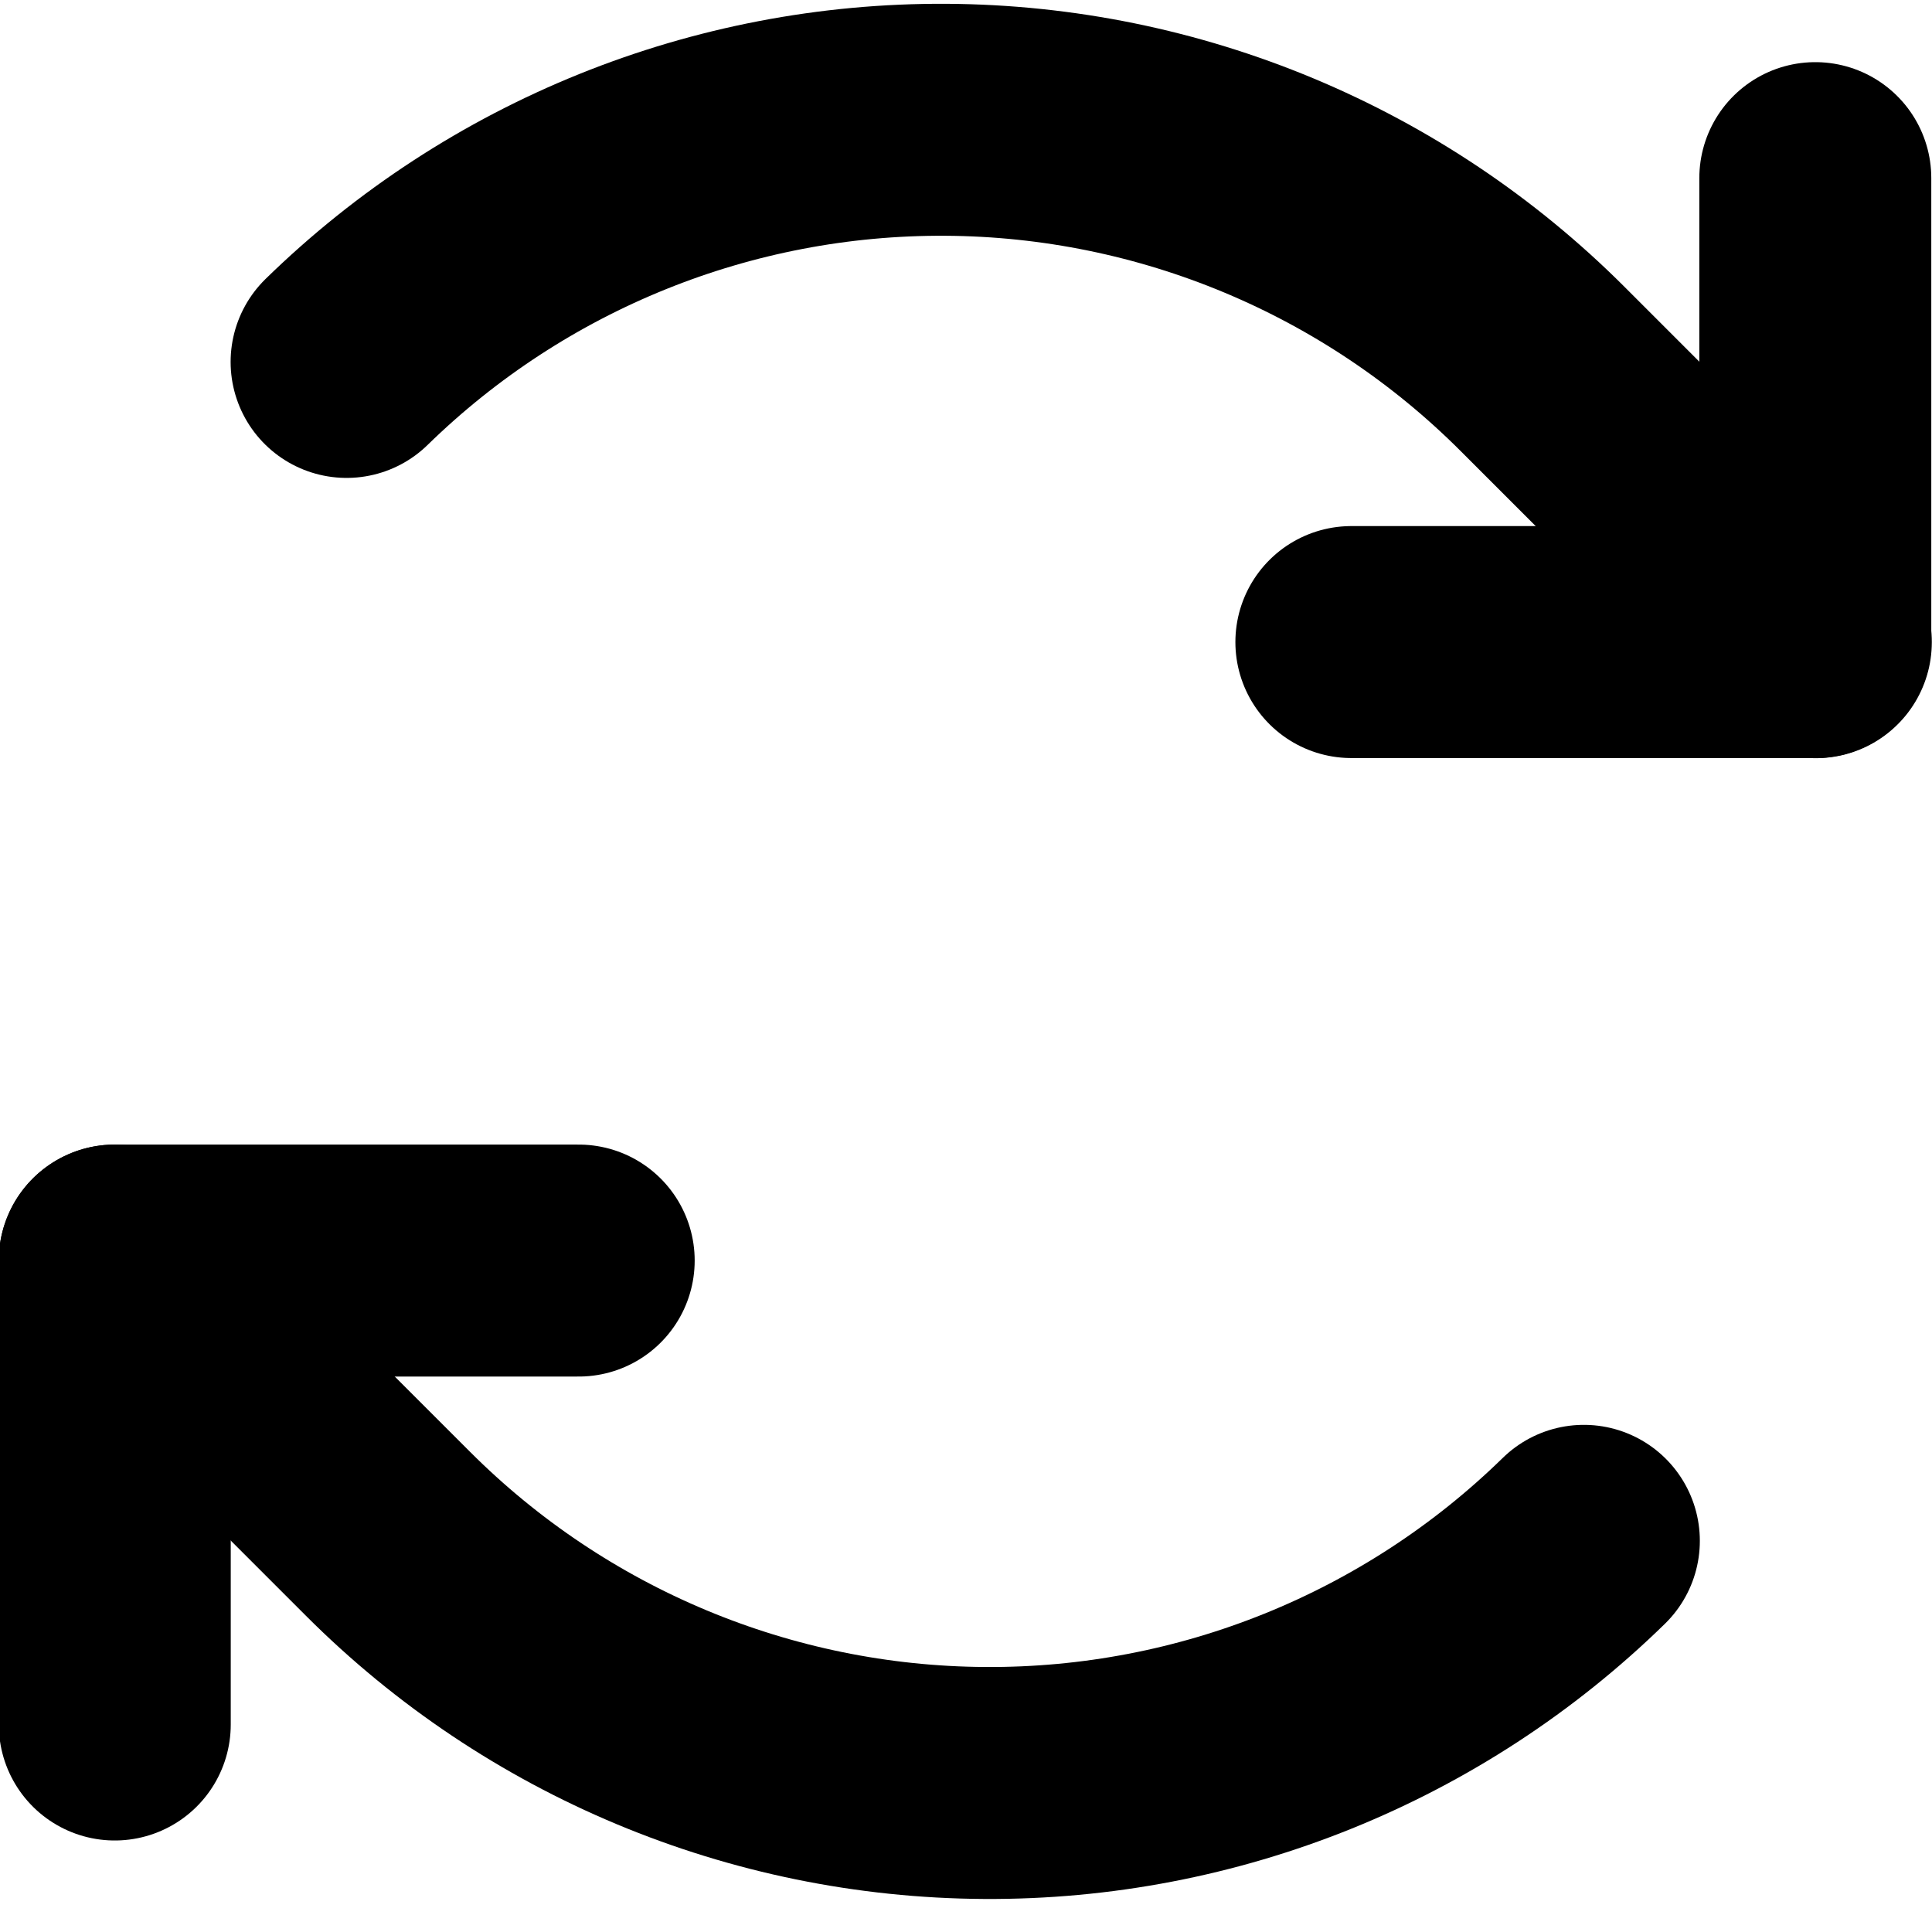
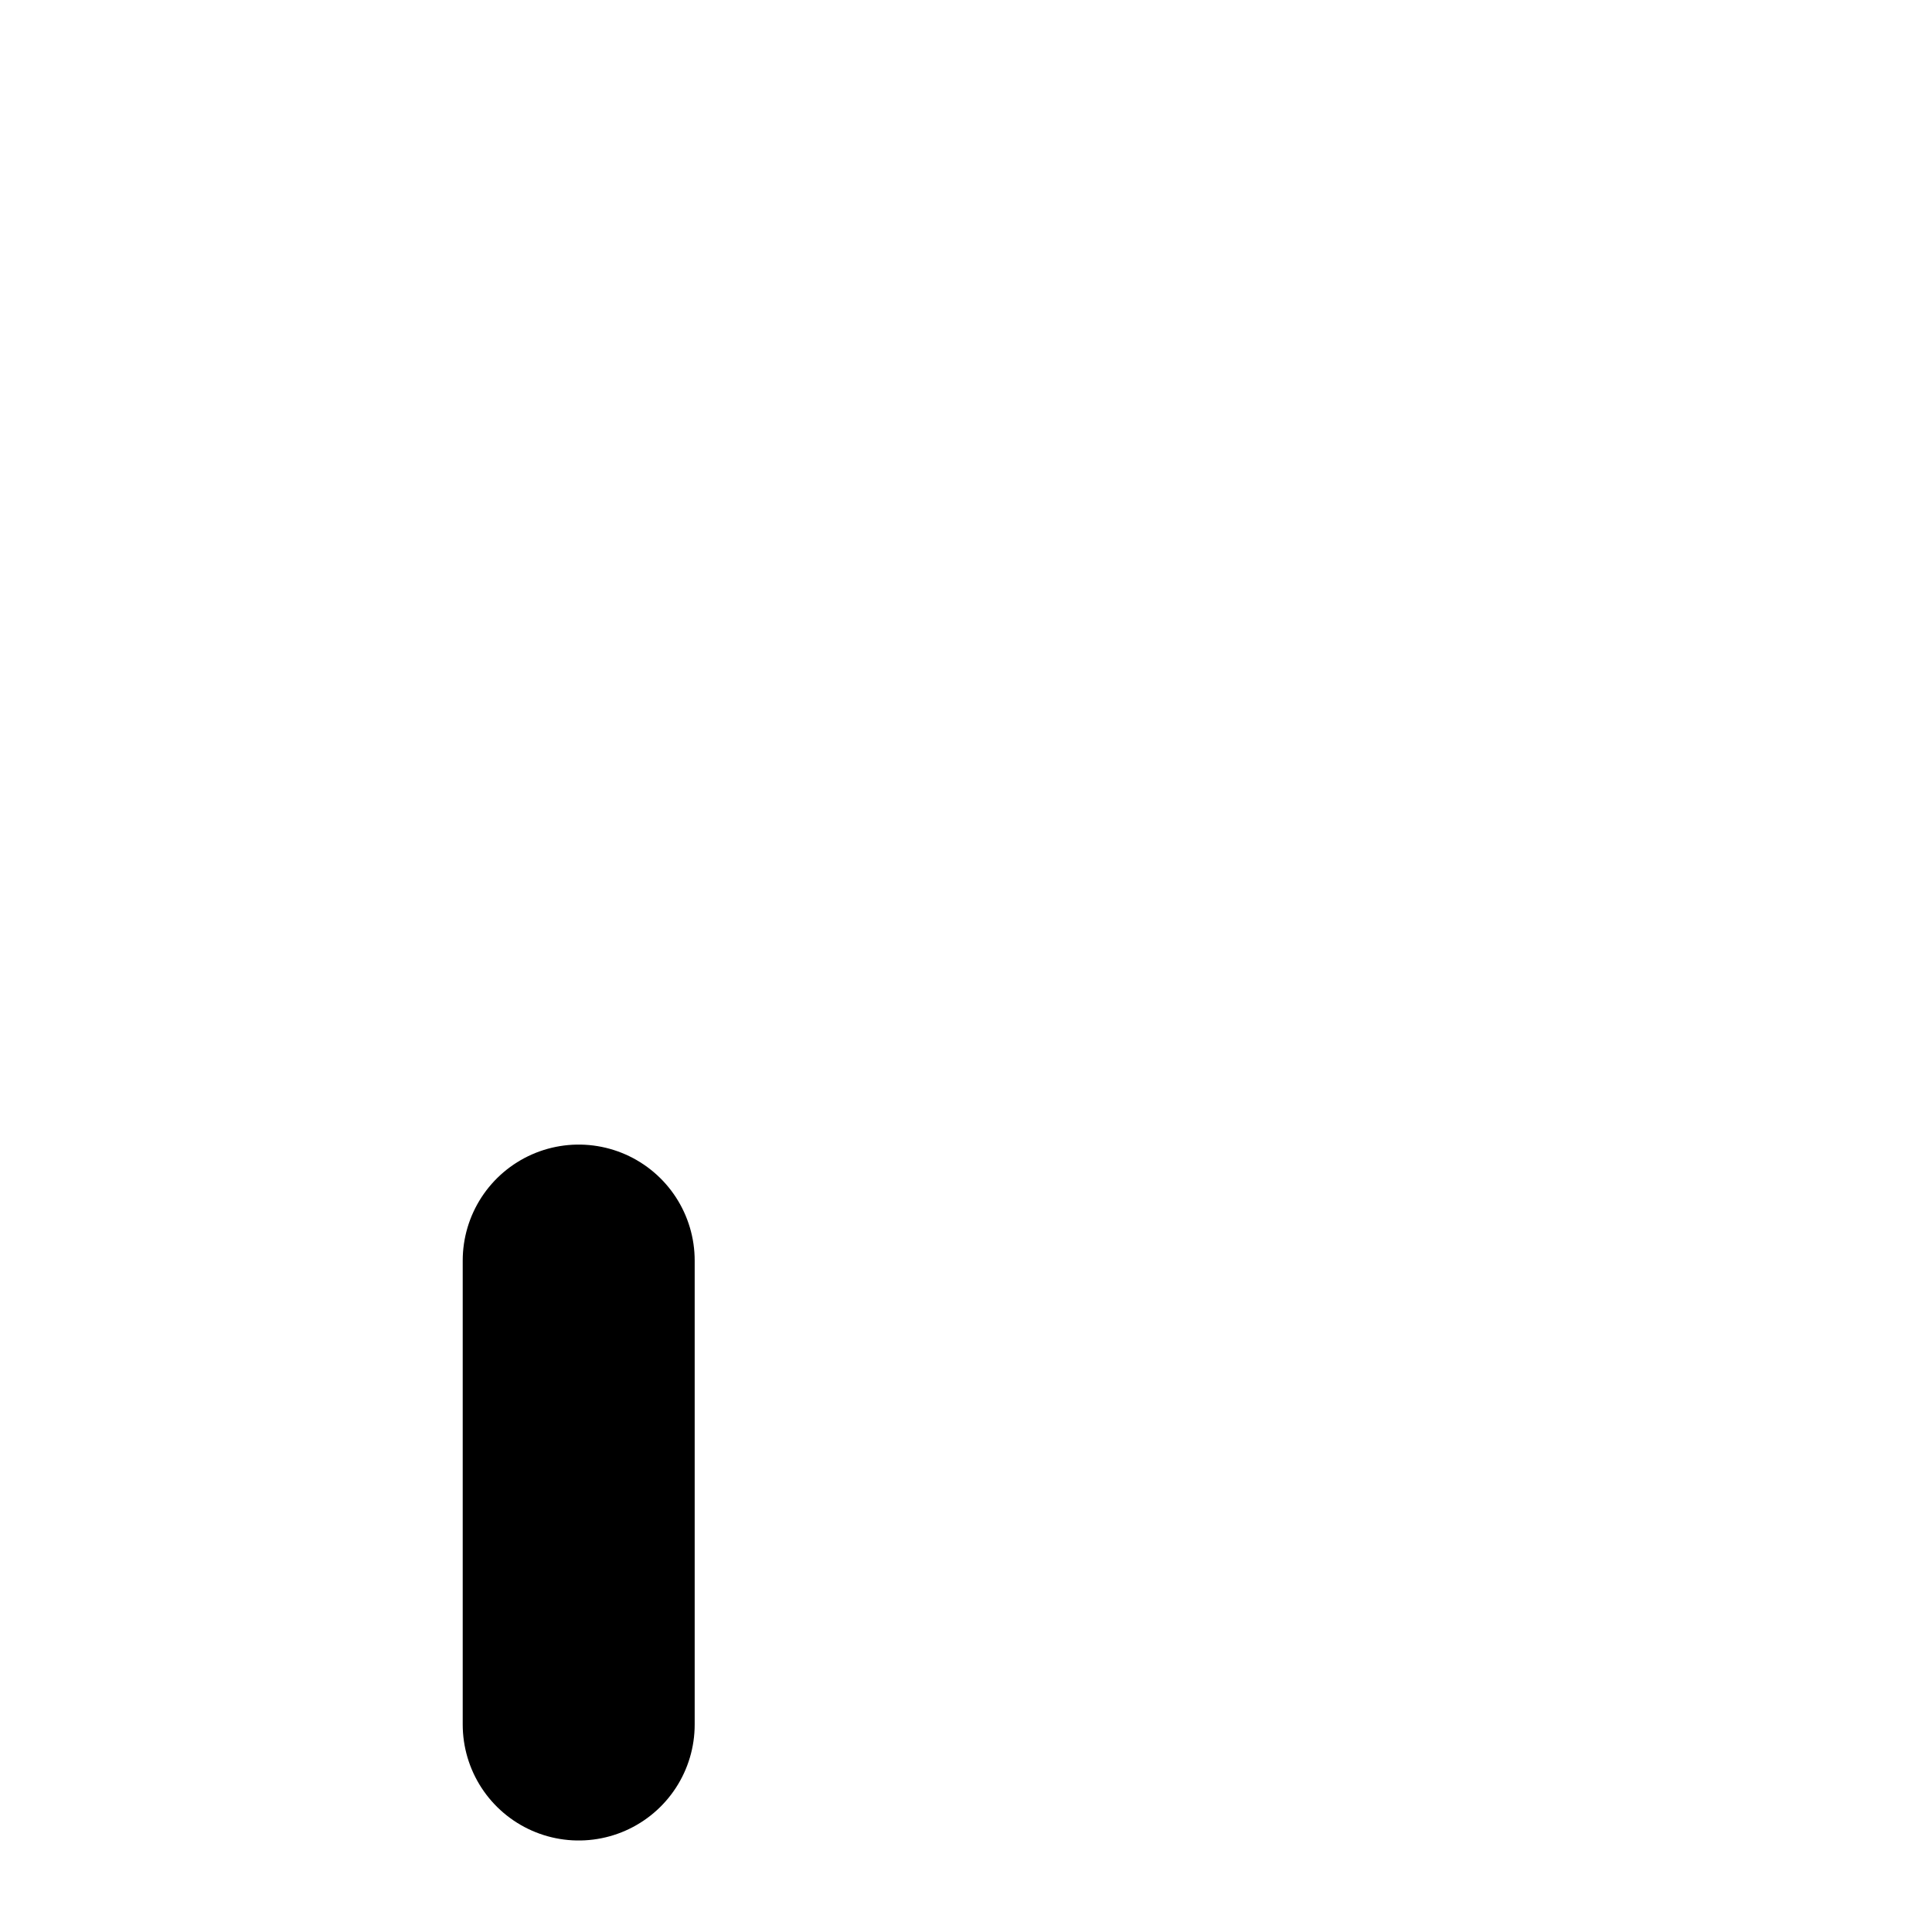
<svg xmlns="http://www.w3.org/2000/svg" width="15" height="15" viewBox="0 0 15 15" fill="none">
-   <path d="M10.492 4.985H14.094V1.383" stroke="black" stroke-width="1.801" stroke-linecap="round" stroke-linejoin="round" />
-   <path d="M14.098 4.986L11.976 2.864C10.747 1.635 9.083 0.94 7.345 0.93C5.607 0.92 3.935 1.595 2.691 2.81" stroke="black" stroke-width="1.801" stroke-linecap="round" stroke-linejoin="round" />
-   <path d="M4.493 9.787H0.891V13.389" stroke="black" stroke-width="1.801" stroke-linecap="round" stroke-linejoin="round" />
-   <path d="M0.891 9.787L3.013 11.909C4.242 13.138 5.906 13.833 7.644 13.843C9.382 13.854 11.054 13.178 12.297 11.963" stroke="black" stroke-width="1.801" stroke-linecap="round" stroke-linejoin="round" />
+   <path d="M4.493 9.787V13.389" stroke="black" stroke-width="1.801" stroke-linecap="round" stroke-linejoin="round" />
</svg>